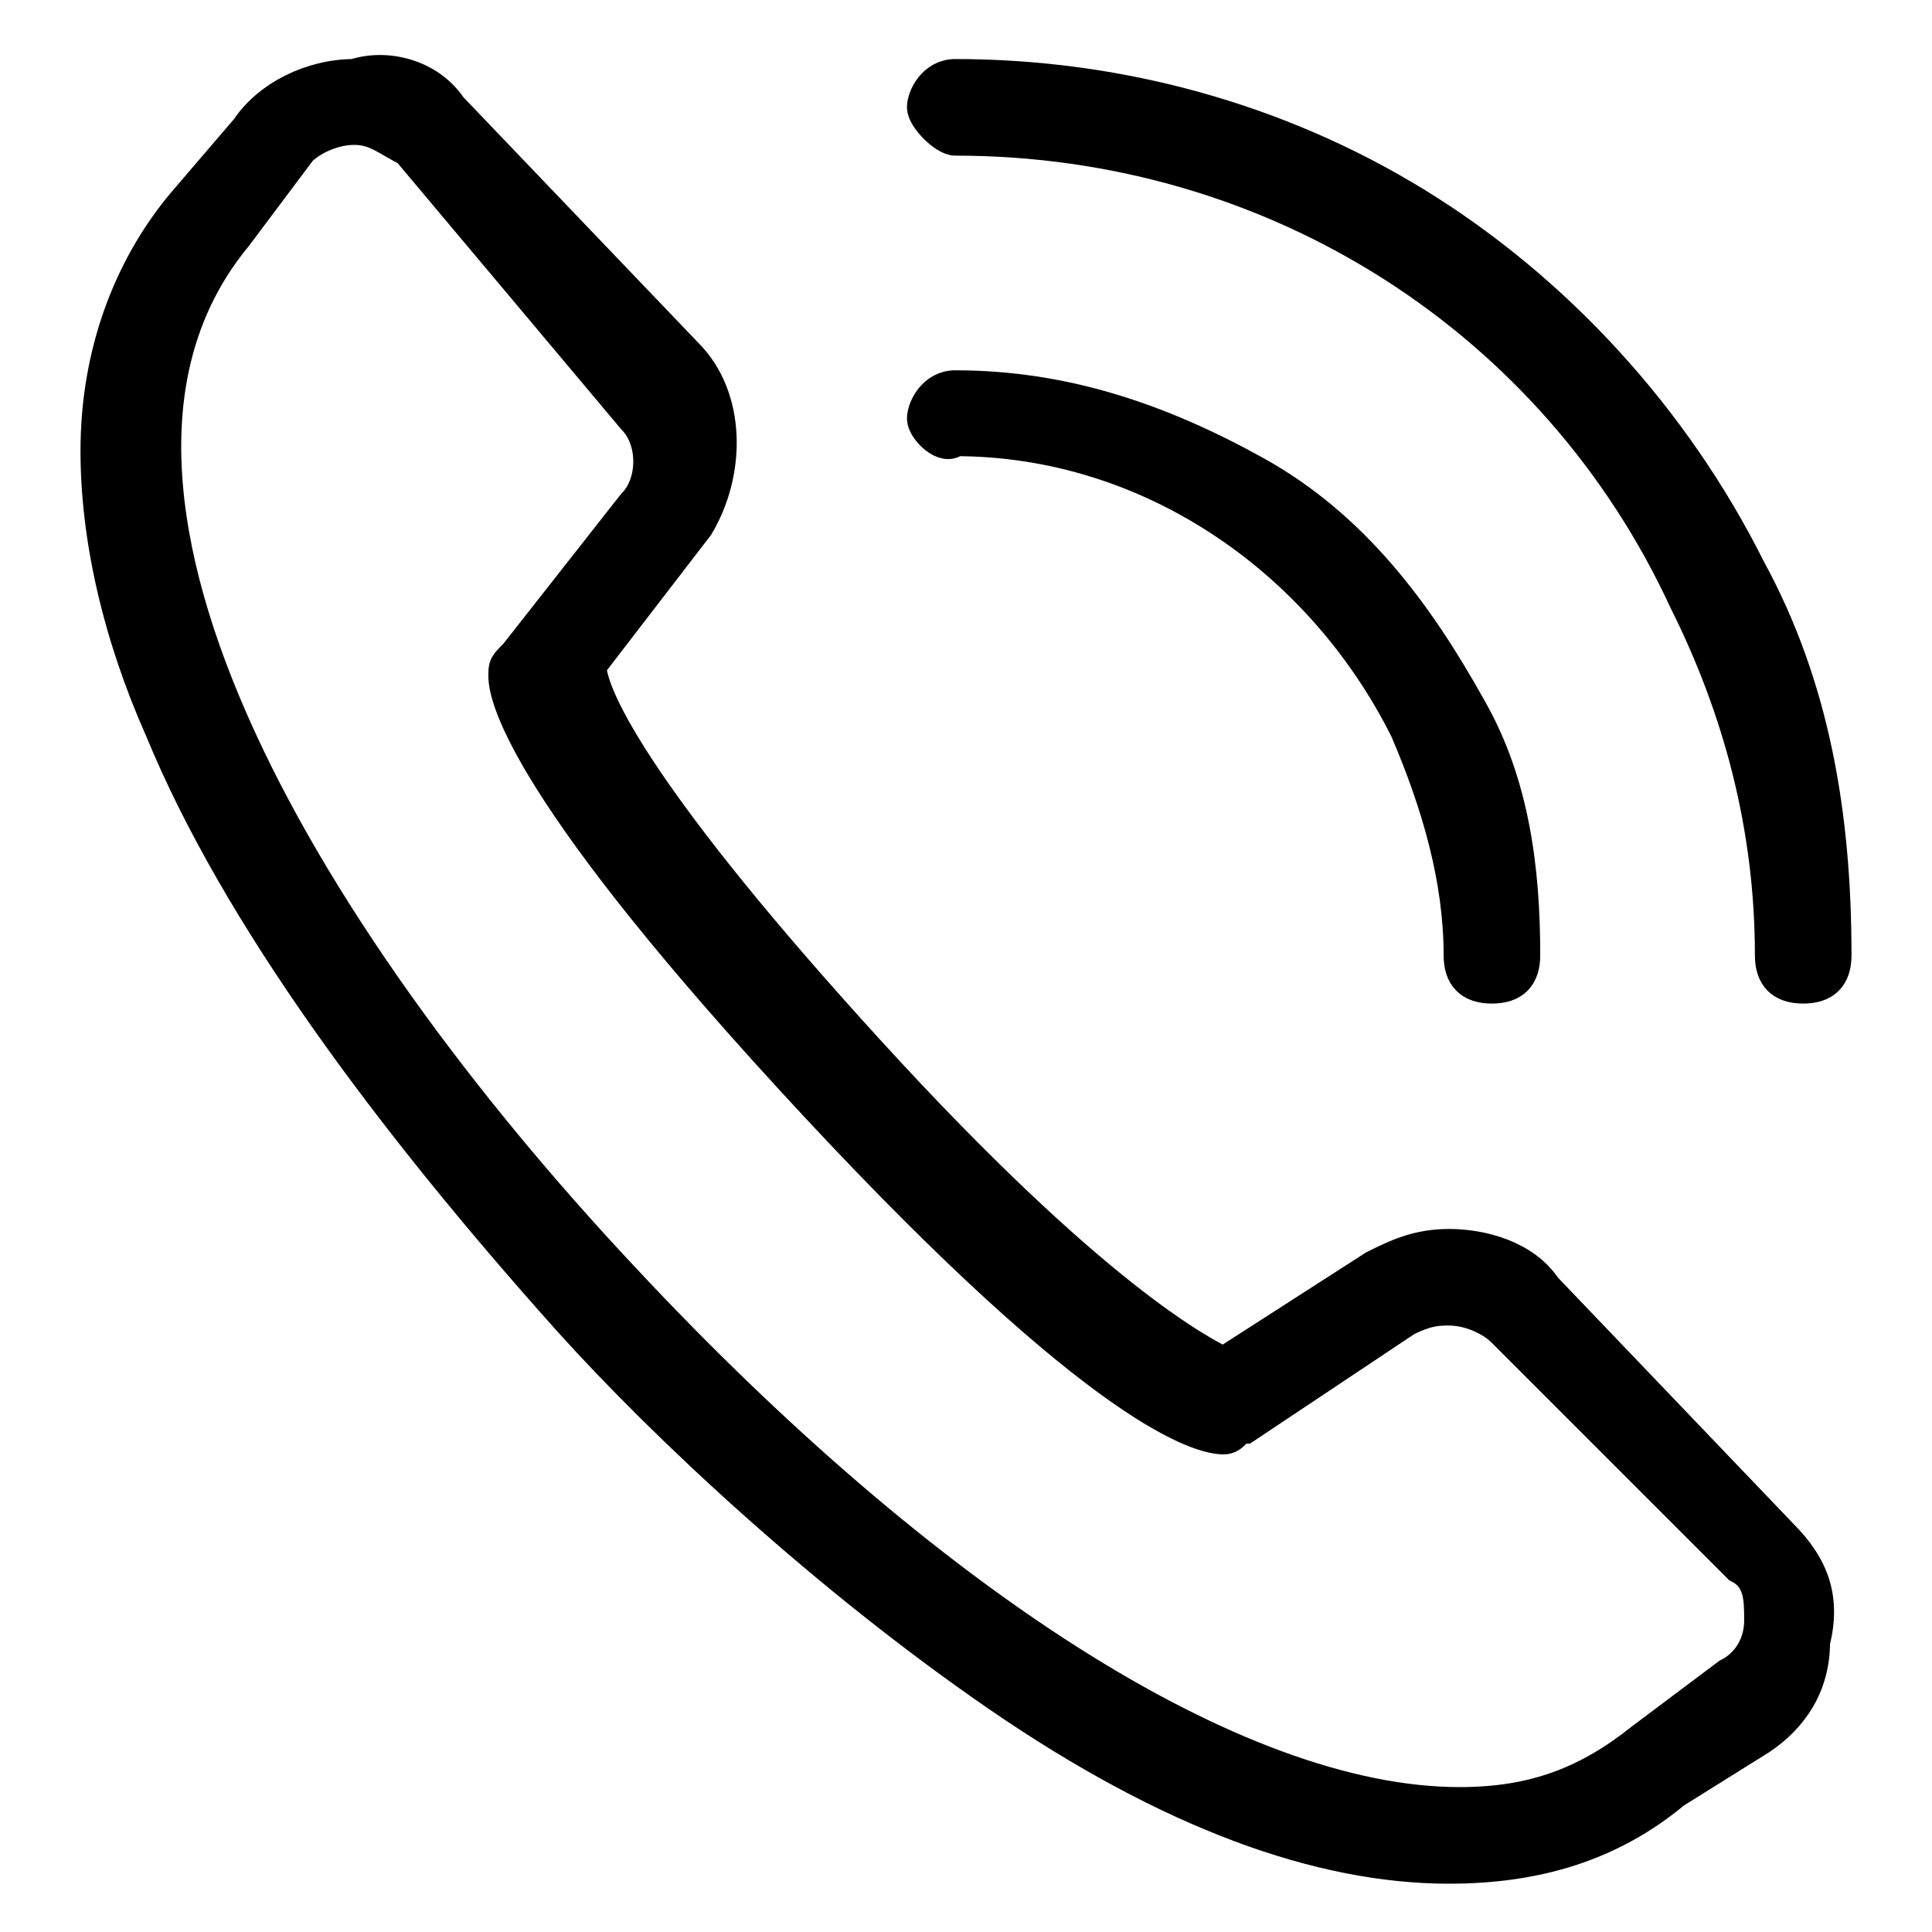
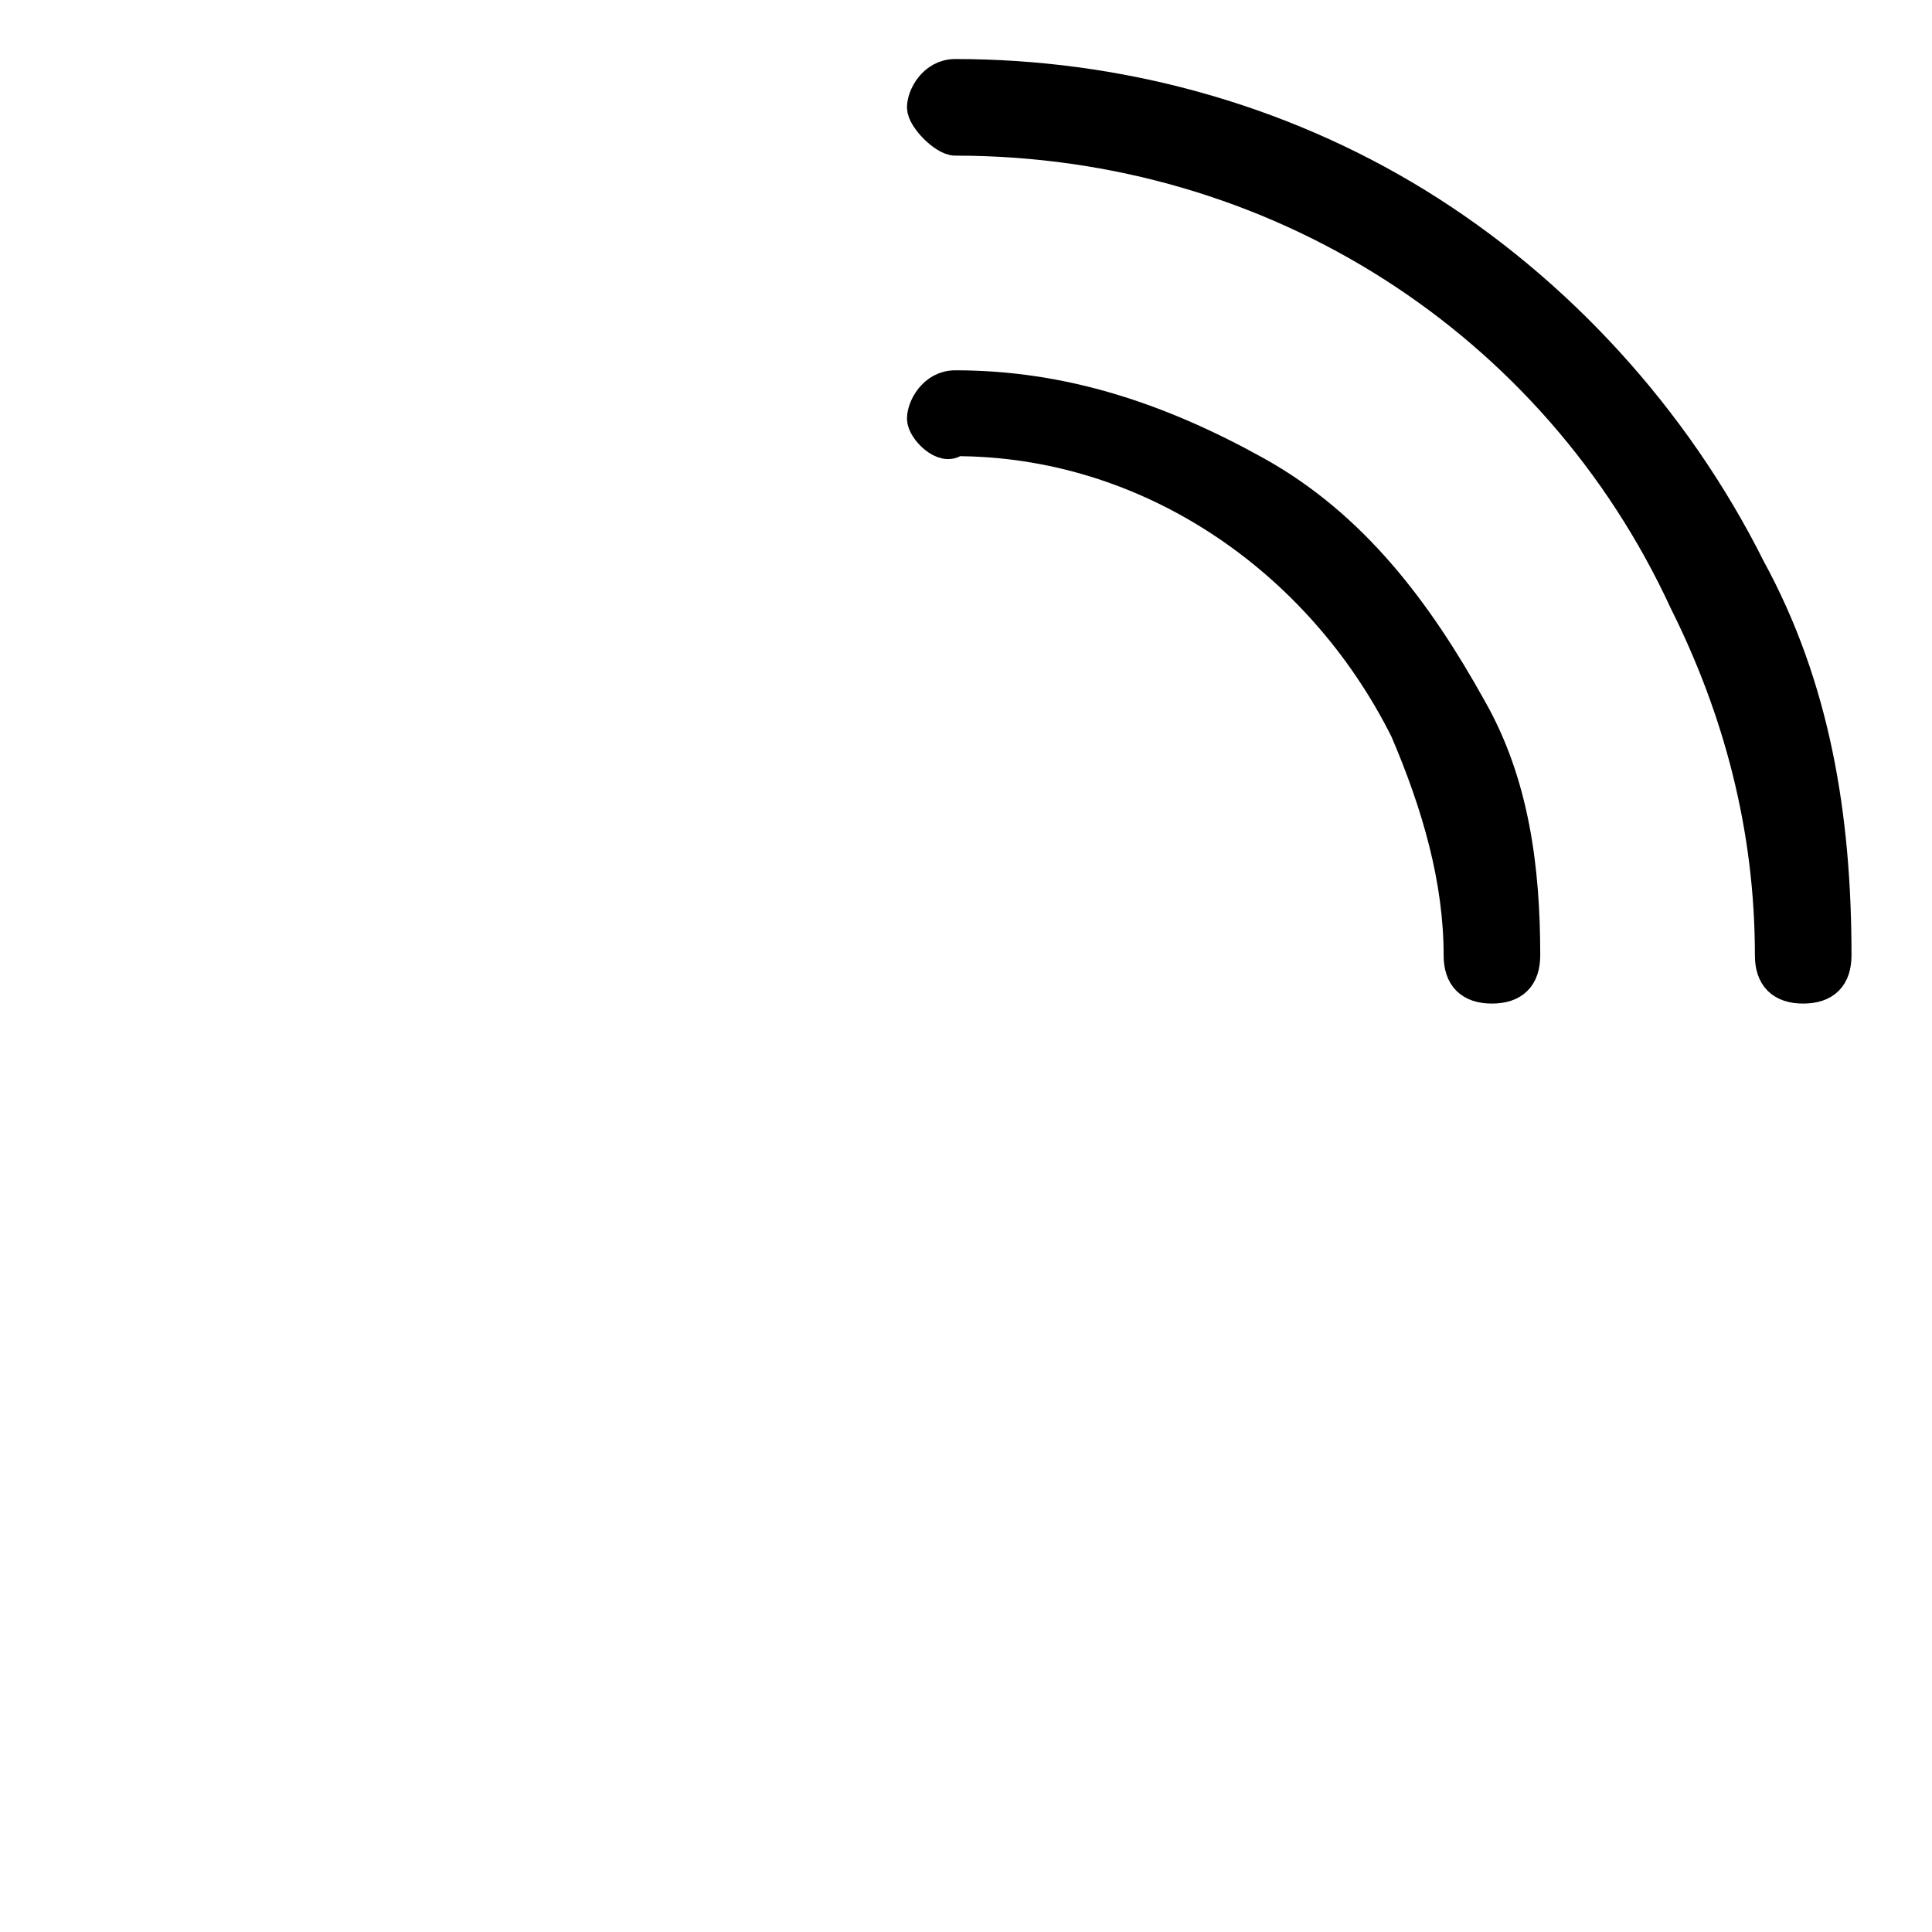
<svg xmlns="http://www.w3.org/2000/svg" version="1.1" id="Layer_1" x="0px" y="0px" viewBox="0 0 18 18" style="enable-background:new 0 0 18 18;" xml:space="preserve">
  <style type="text/css">
	.st0{fill:#000000;}
</style>
  <g id="_x39_">
    <g>
      <path stroke="black" stroke-width=".3" fill="#000000" class="st0" d="M13.9,9.2L13.9,9.2c-0.2,0-0.3-0.1-0.3-0.3c0-0.7-0.2-1.4-0.5-2.1c-0.8-1.6-2.4-2.7-4.2-2.7    C8.8,4.2,8.6,4,8.6,3.9s0.1-0.3,0.3-0.3c0,0,0,0,0,0c1,0,1.9,0.3,2.8,0.8c0.9,0.5,1.5,1.3,2,2.2c0.4,0.7,0.5,1.5,0.5,2.3    C14.2,9.1,14.1,9.2,13.9,9.2z" />
    </g>
    <g>
      <path stroke="black" stroke-width=".3" fill="#000000" class="st0" d="M16.8,9.2L16.8,9.2c-0.2,0-0.3-0.1-0.3-0.3c0-1.2-0.3-2.3-0.8-3.3C14.5,3,11.9,1.3,8.9,1.3    C8.8,1.3,8.6,1.1,8.6,1s0.1-0.3,0.3-0.3l0,0c1.5,0,3,0.4,4.3,1.2c1.3,0.8,2.4,2,3.1,3.4c0.6,1.1,0.8,2.3,0.8,3.6    C17.1,9.1,17,9.2,16.8,9.2z" />
    </g>
    <g>
-       <path stroke="black" stroke-width=".3" fill="#000000" class="st0" d="M13.5,17.4c-1.2,0-2.6-0.5-4.2-1.6c-1.6-1.1-3.1-2.5-4-3.5c-1.7-1.9-3.1-3.8-3.8-5.5C1.1,5.9,0.9,5,0.9,4.2    c0-0.9,0.3-1.7,0.8-2.3l0.6-0.7c0.2-0.3,0.6-0.5,1-0.5C3.6,0.6,4,0.7,4.2,1l2.2,2.3c0.4,0.4,0.4,1.1,0.1,1.6l-1,1.3    C5.5,6.5,6,7.5,8.1,9.8c2.1,2.3,3.1,2.8,3.3,2.9l1.4-0.9c0.2-0.1,0.4-0.2,0.7-0.2c0.3,0,0.7,0.1,0.9,0.4l2.2,2.3    c0.3,0.3,0.4,0.6,0.3,1c0,0.4-0.2,0.7-0.5,0.9l-0.8,0.5C15,17.2,14.3,17.4,13.5,17.4z M3.3,1.2c-0.2,0-0.4,0.1-0.5,0.2L2.2,2.2    c0,0,0,0,0,0c-1.9,2.3,0.6,6.5,3.6,9.7c2.8,3,5.7,4.9,7.8,4.9c0.7,0,1.2-0.2,1.7-0.6c0,0,0,0,0,0l0.8-0.6c0.2-0.1,0.3-0.3,0.3-0.5    c0-0.2,0-0.4-0.2-0.5L14,12.4c-0.1-0.1-0.3-0.2-0.5-0.2c-0.1,0-0.2,0-0.4,0.1l0,0l-1.5,1c-0.1,0-0.1,0.1-0.2,0.1    c-0.2,0-1.1-0.2-3.8-3.1c-2.7-2.9-2.9-3.8-2.9-4c0-0.1,0-0.1,0.1-0.2l1.1-1.4l0,0c0.2-0.2,0.2-0.6,0-0.8L3.8,1.4    C3.6,1.3,3.5,1.2,3.3,1.2z" />
-     </g>
+       </g>
  </g>
</svg>